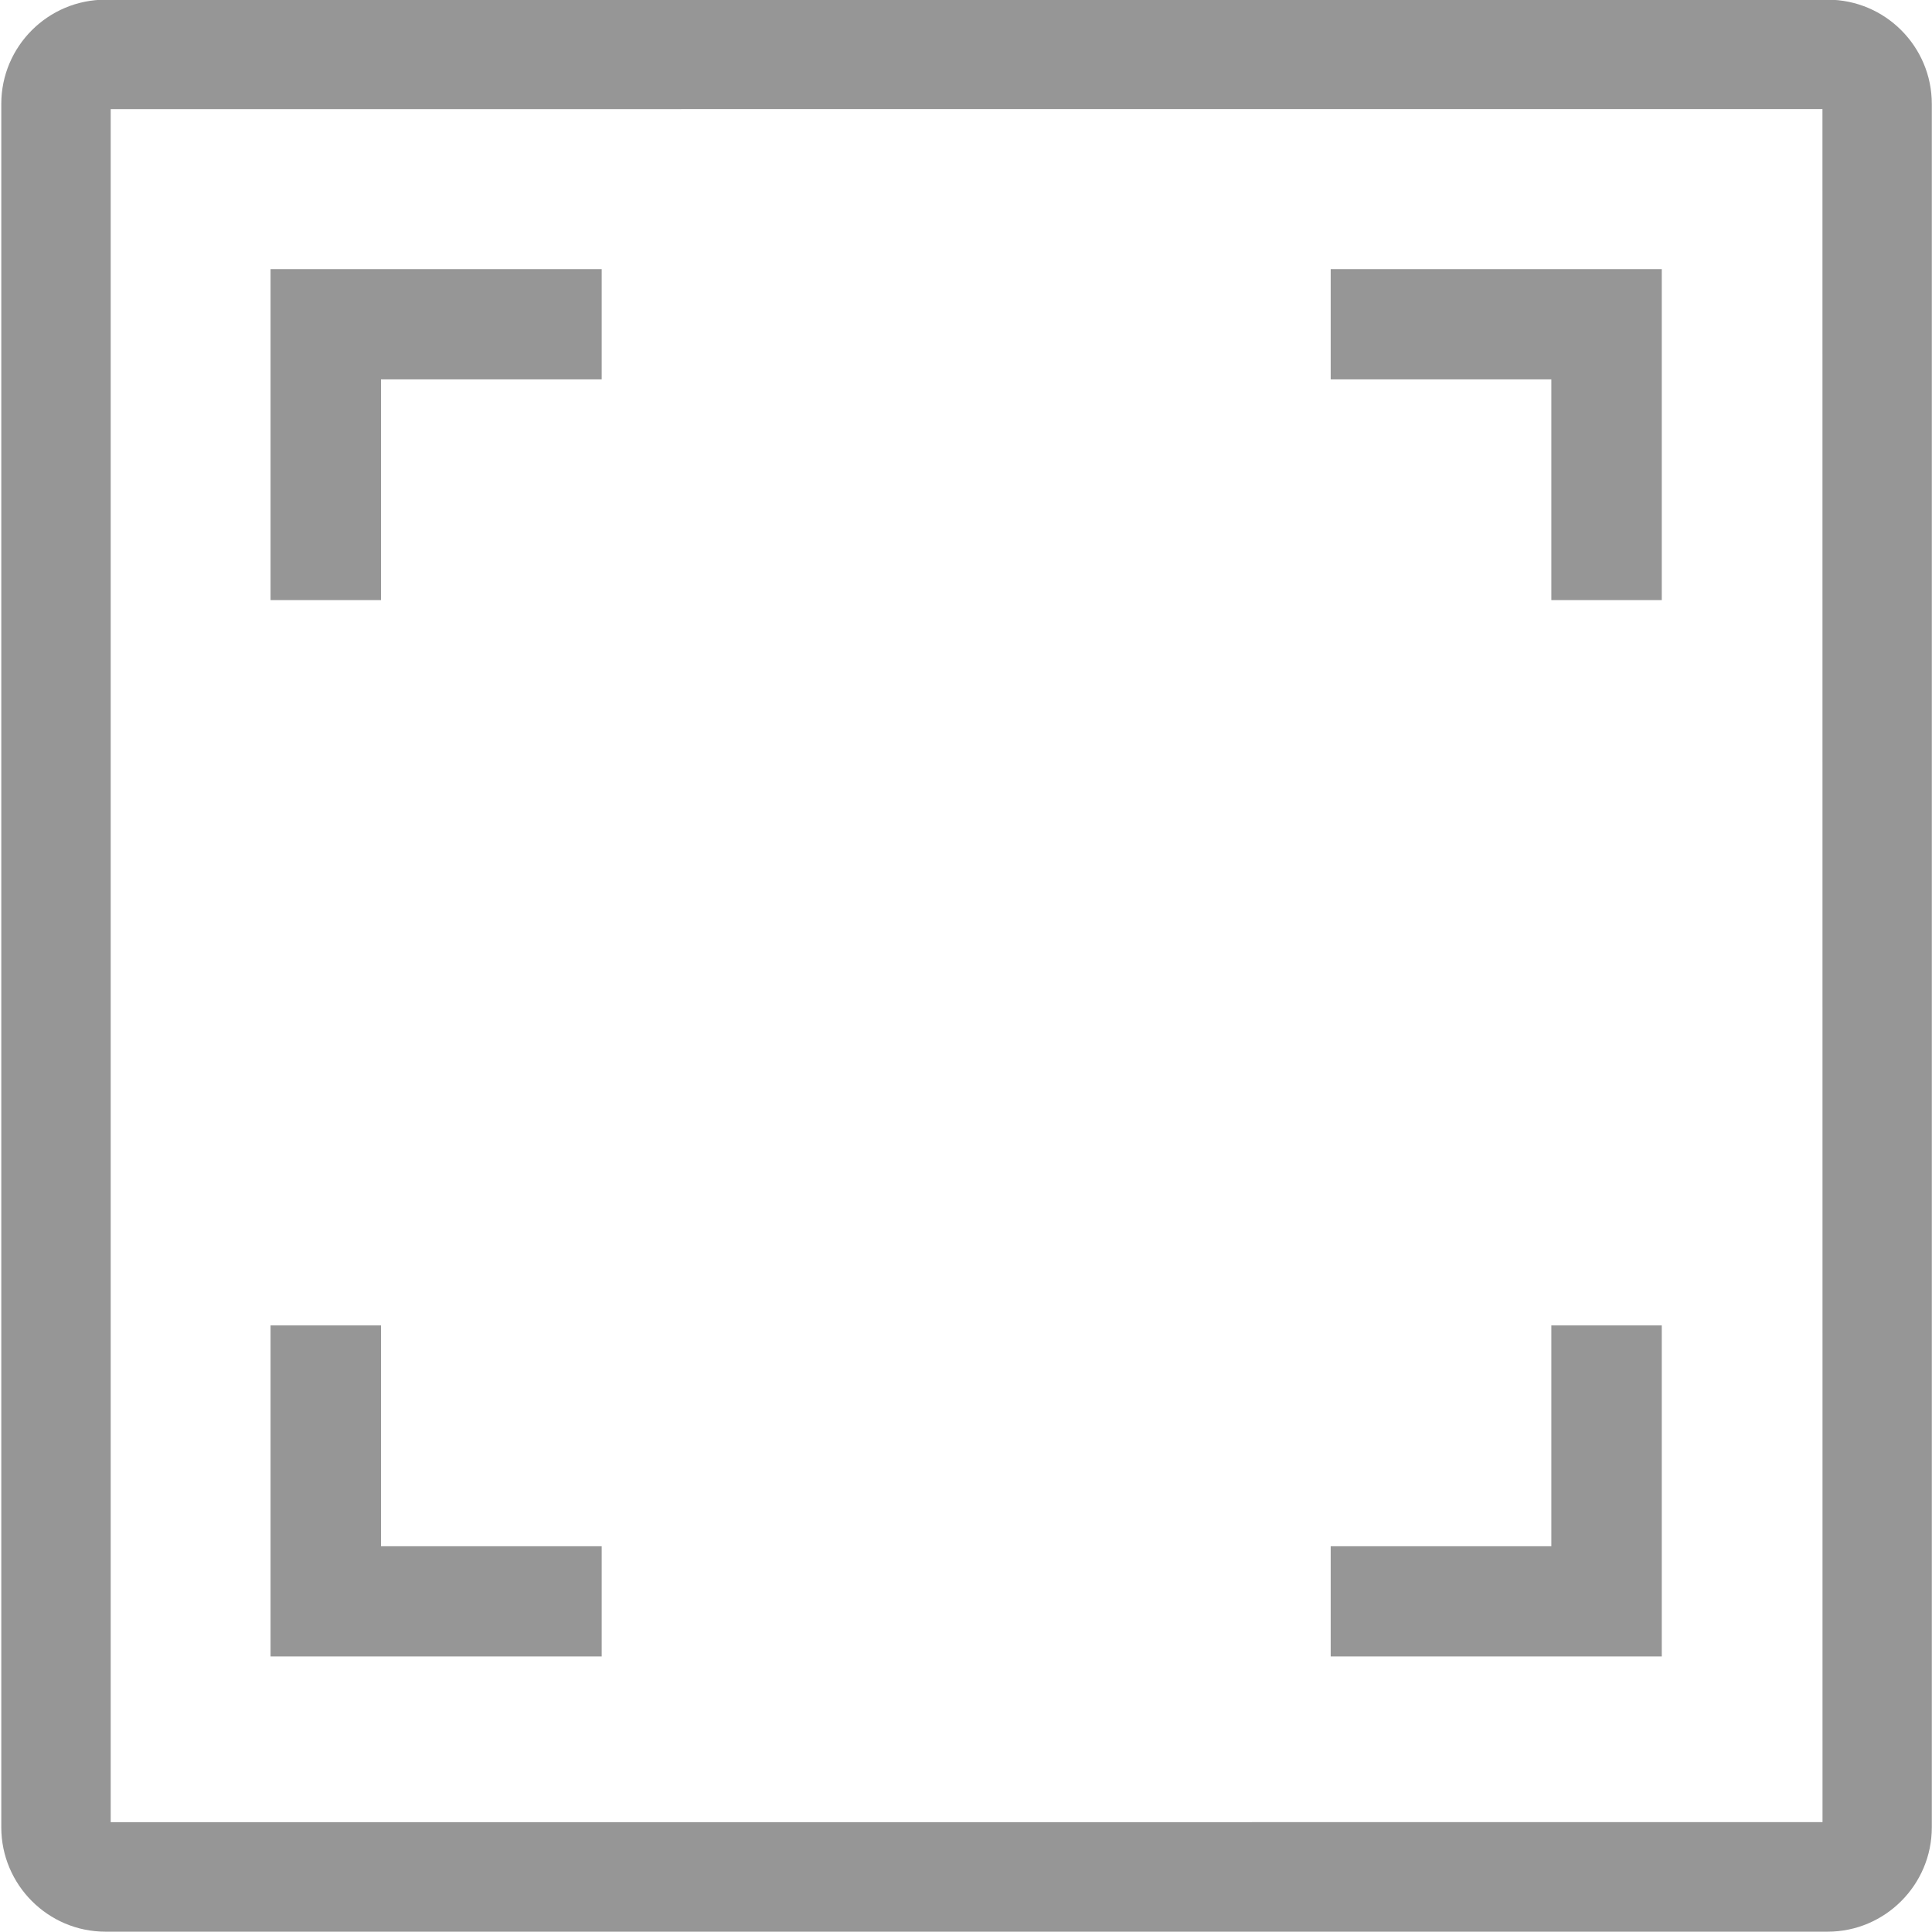
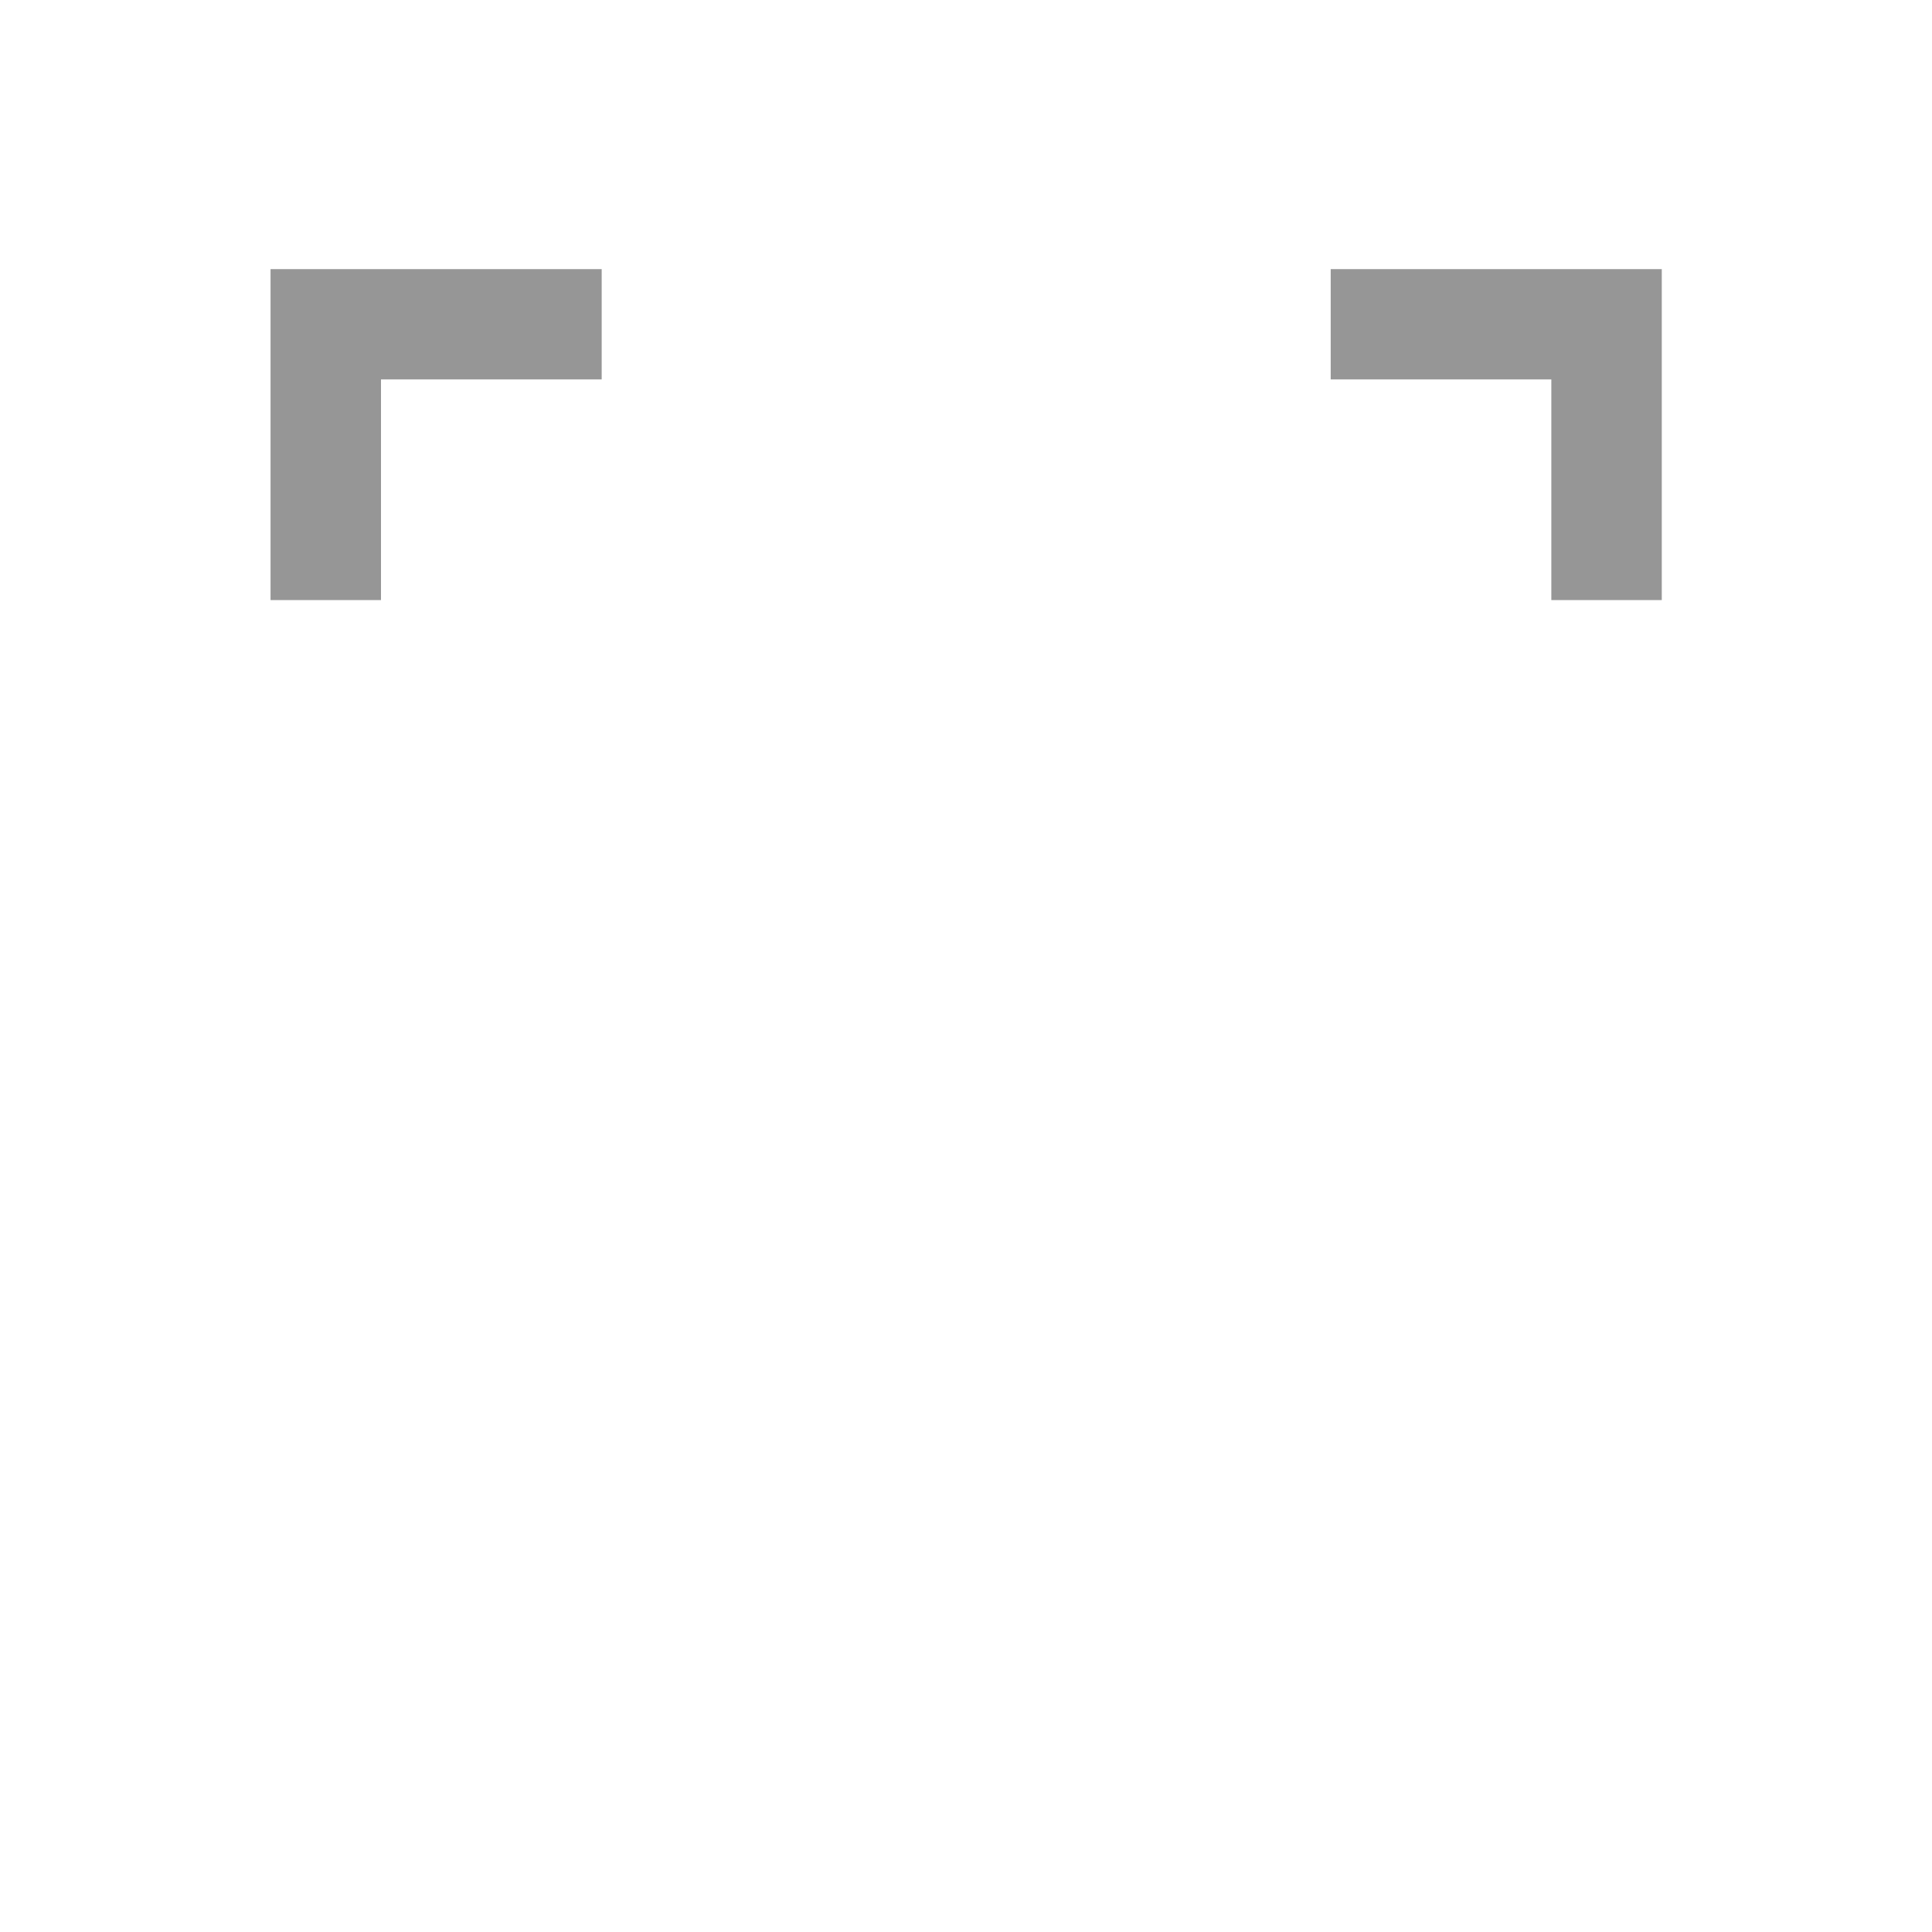
<svg xmlns="http://www.w3.org/2000/svg" version="1.1" id="圖層_1" x="0px" y="0px" width="30px" height="30px" viewBox="0 0 30 30" enable-background="new 0 0 30 30" xml:space="preserve">
-   <path fill="#969696" d="M28.379,29.995H1.638c-0.894,0-1.618-0.73-1.618-1.62V1.613c0-0.892,0.725-1.618,1.618-1.618h26.741  c0.894,0,1.618,0.727,1.618,1.618v26.762C29.998,29.265,29.273,29.995,28.379,29.995z M1.719,1.694v26.6H28.3l-0.001-26.6H1.719z" />
  <polygon fill="#969696" points="9.343,4.179 5.916,4.179 4.201,4.179 4.201,5.891 4.201,9.318 5.916,9.318 5.916,5.891 9.343,5.891   " />
  <polygon fill="#969696" points="20.663,4.179 24.089,4.179 25.804,4.179 25.804,5.891 25.804,9.318 24.089,9.318 24.089,5.891   20.663,5.891 " />
-   <polygon fill="#969696" points="9.343,25.721 5.916,25.721 4.201,25.721 4.201,24.01 4.201,20.581 5.916,20.581 5.916,24.01   9.343,24.01 " />
-   <polygon fill="#969696" points="20.663,25.721 24.089,25.721 25.804,25.721 25.804,24.01 25.804,20.581 24.089,20.581 24.089,24.01   20.663,24.01 " />
</svg>